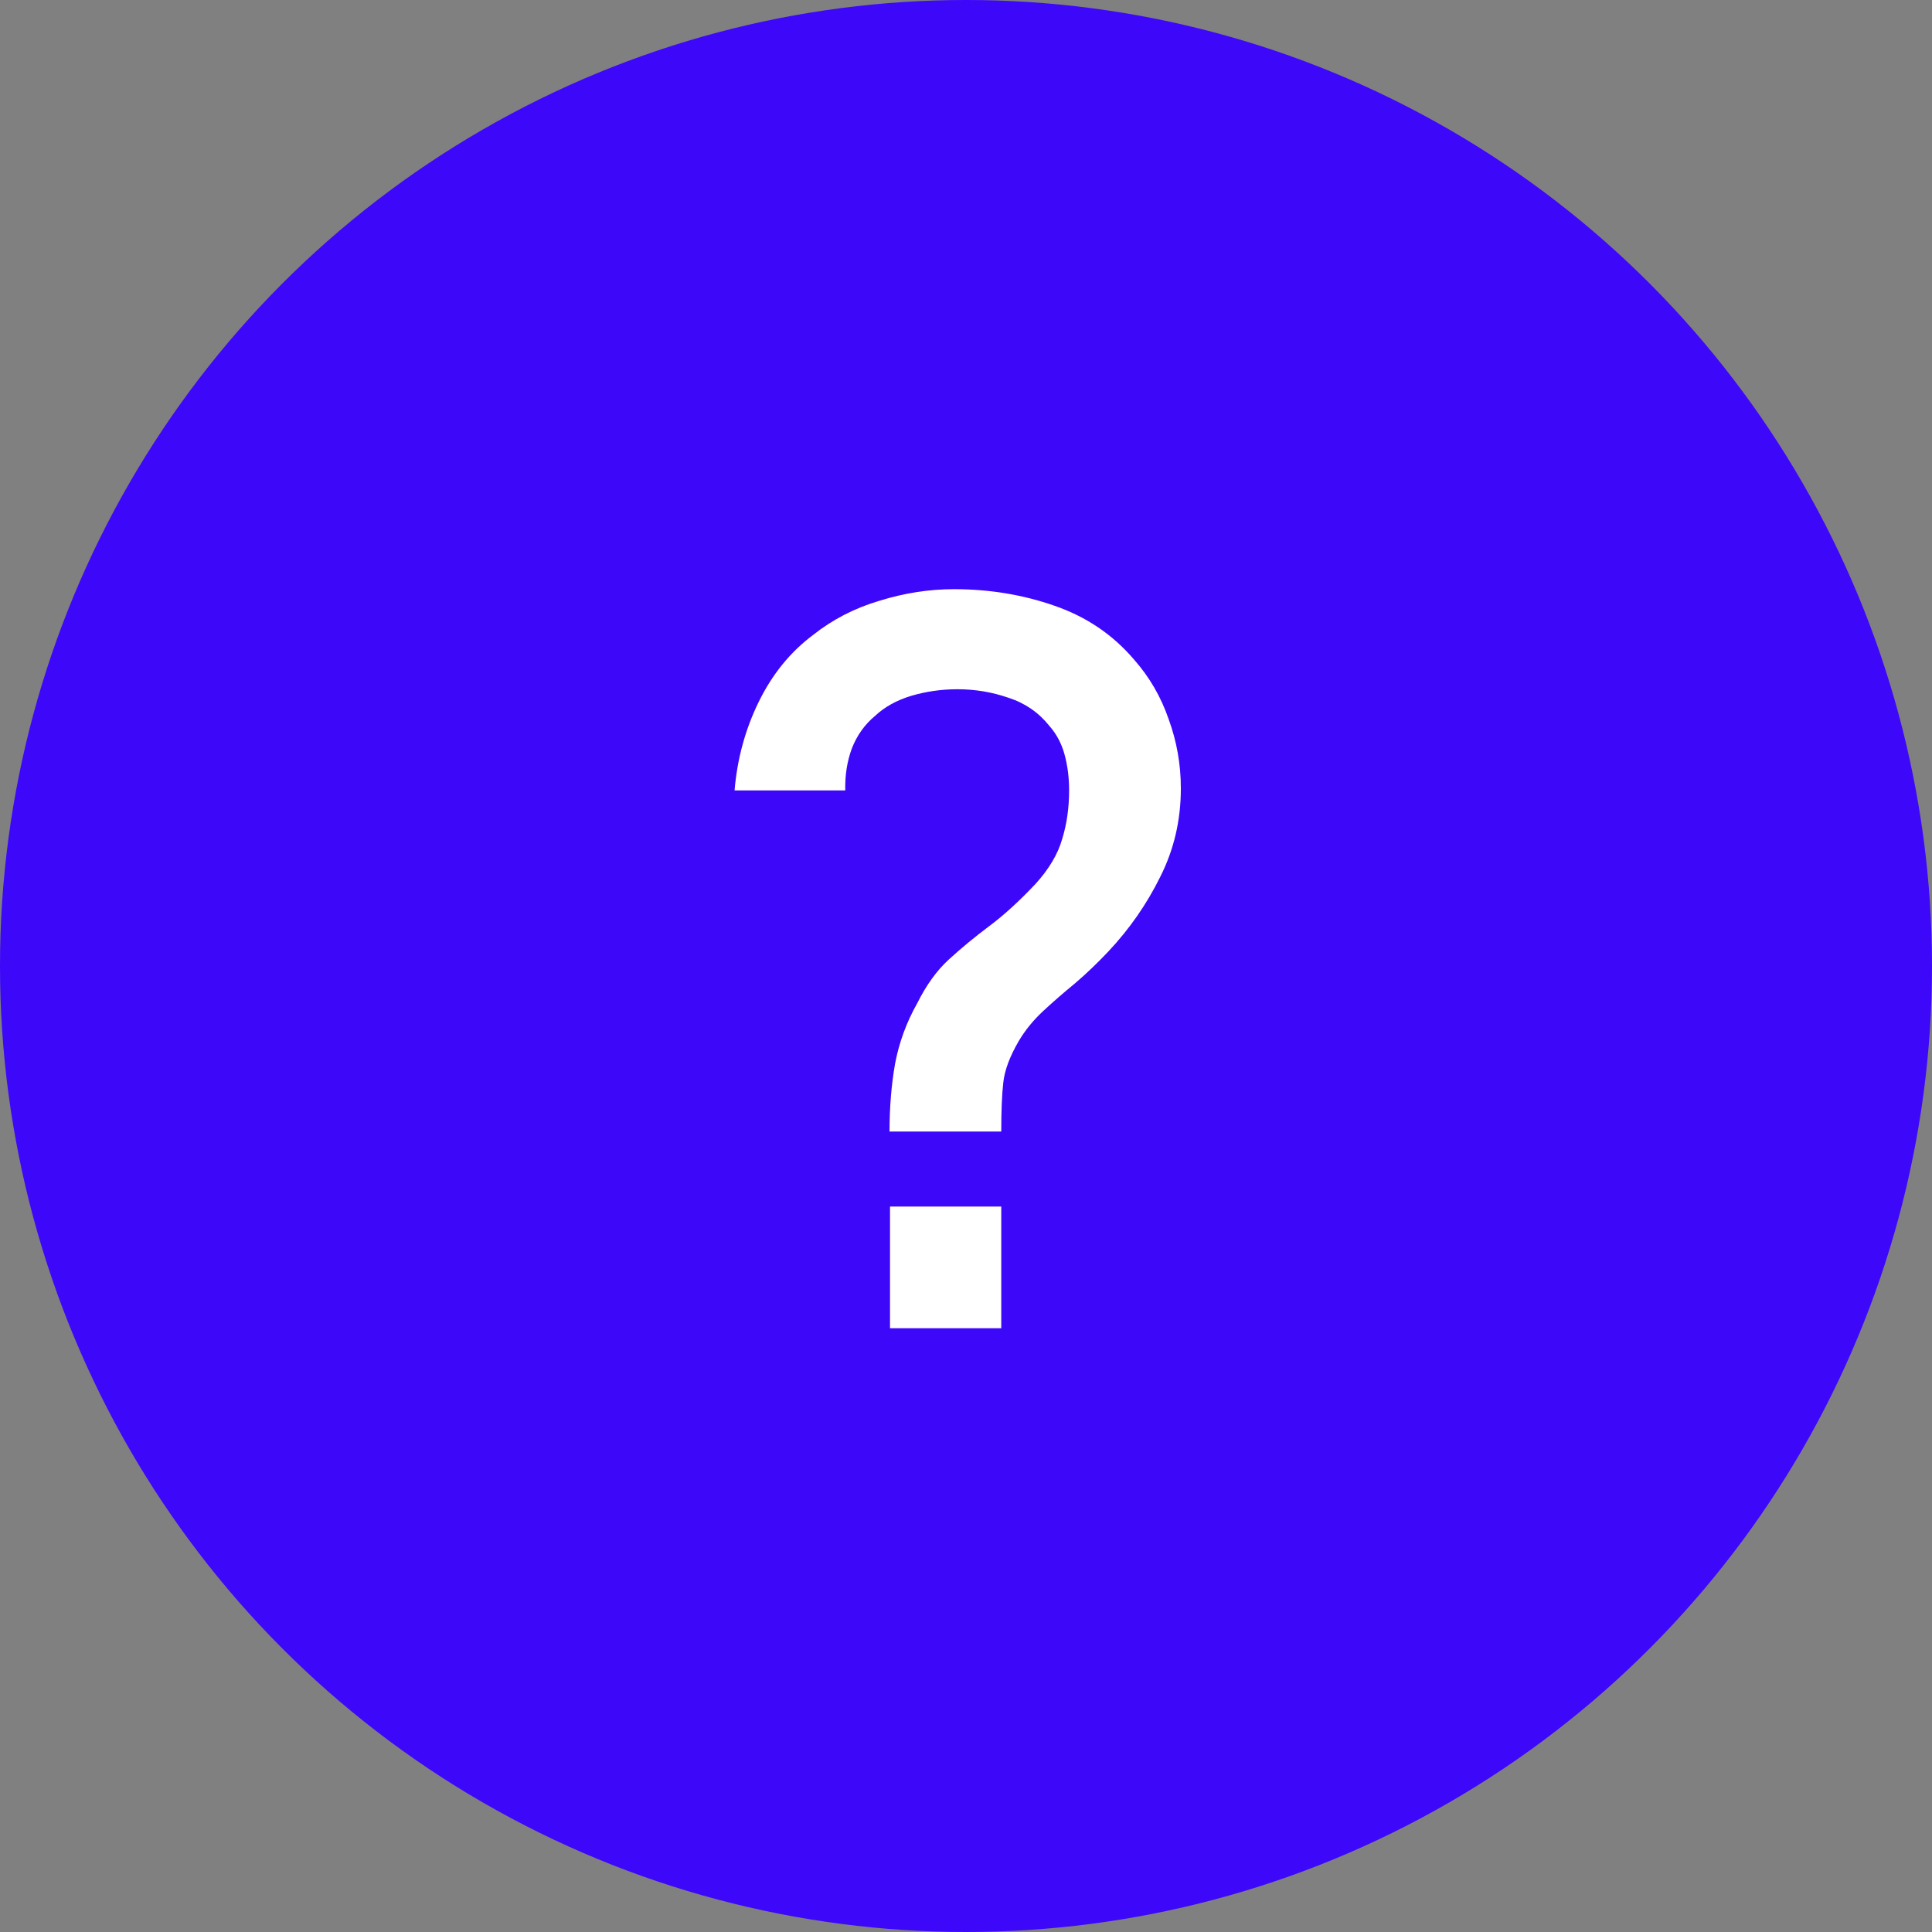
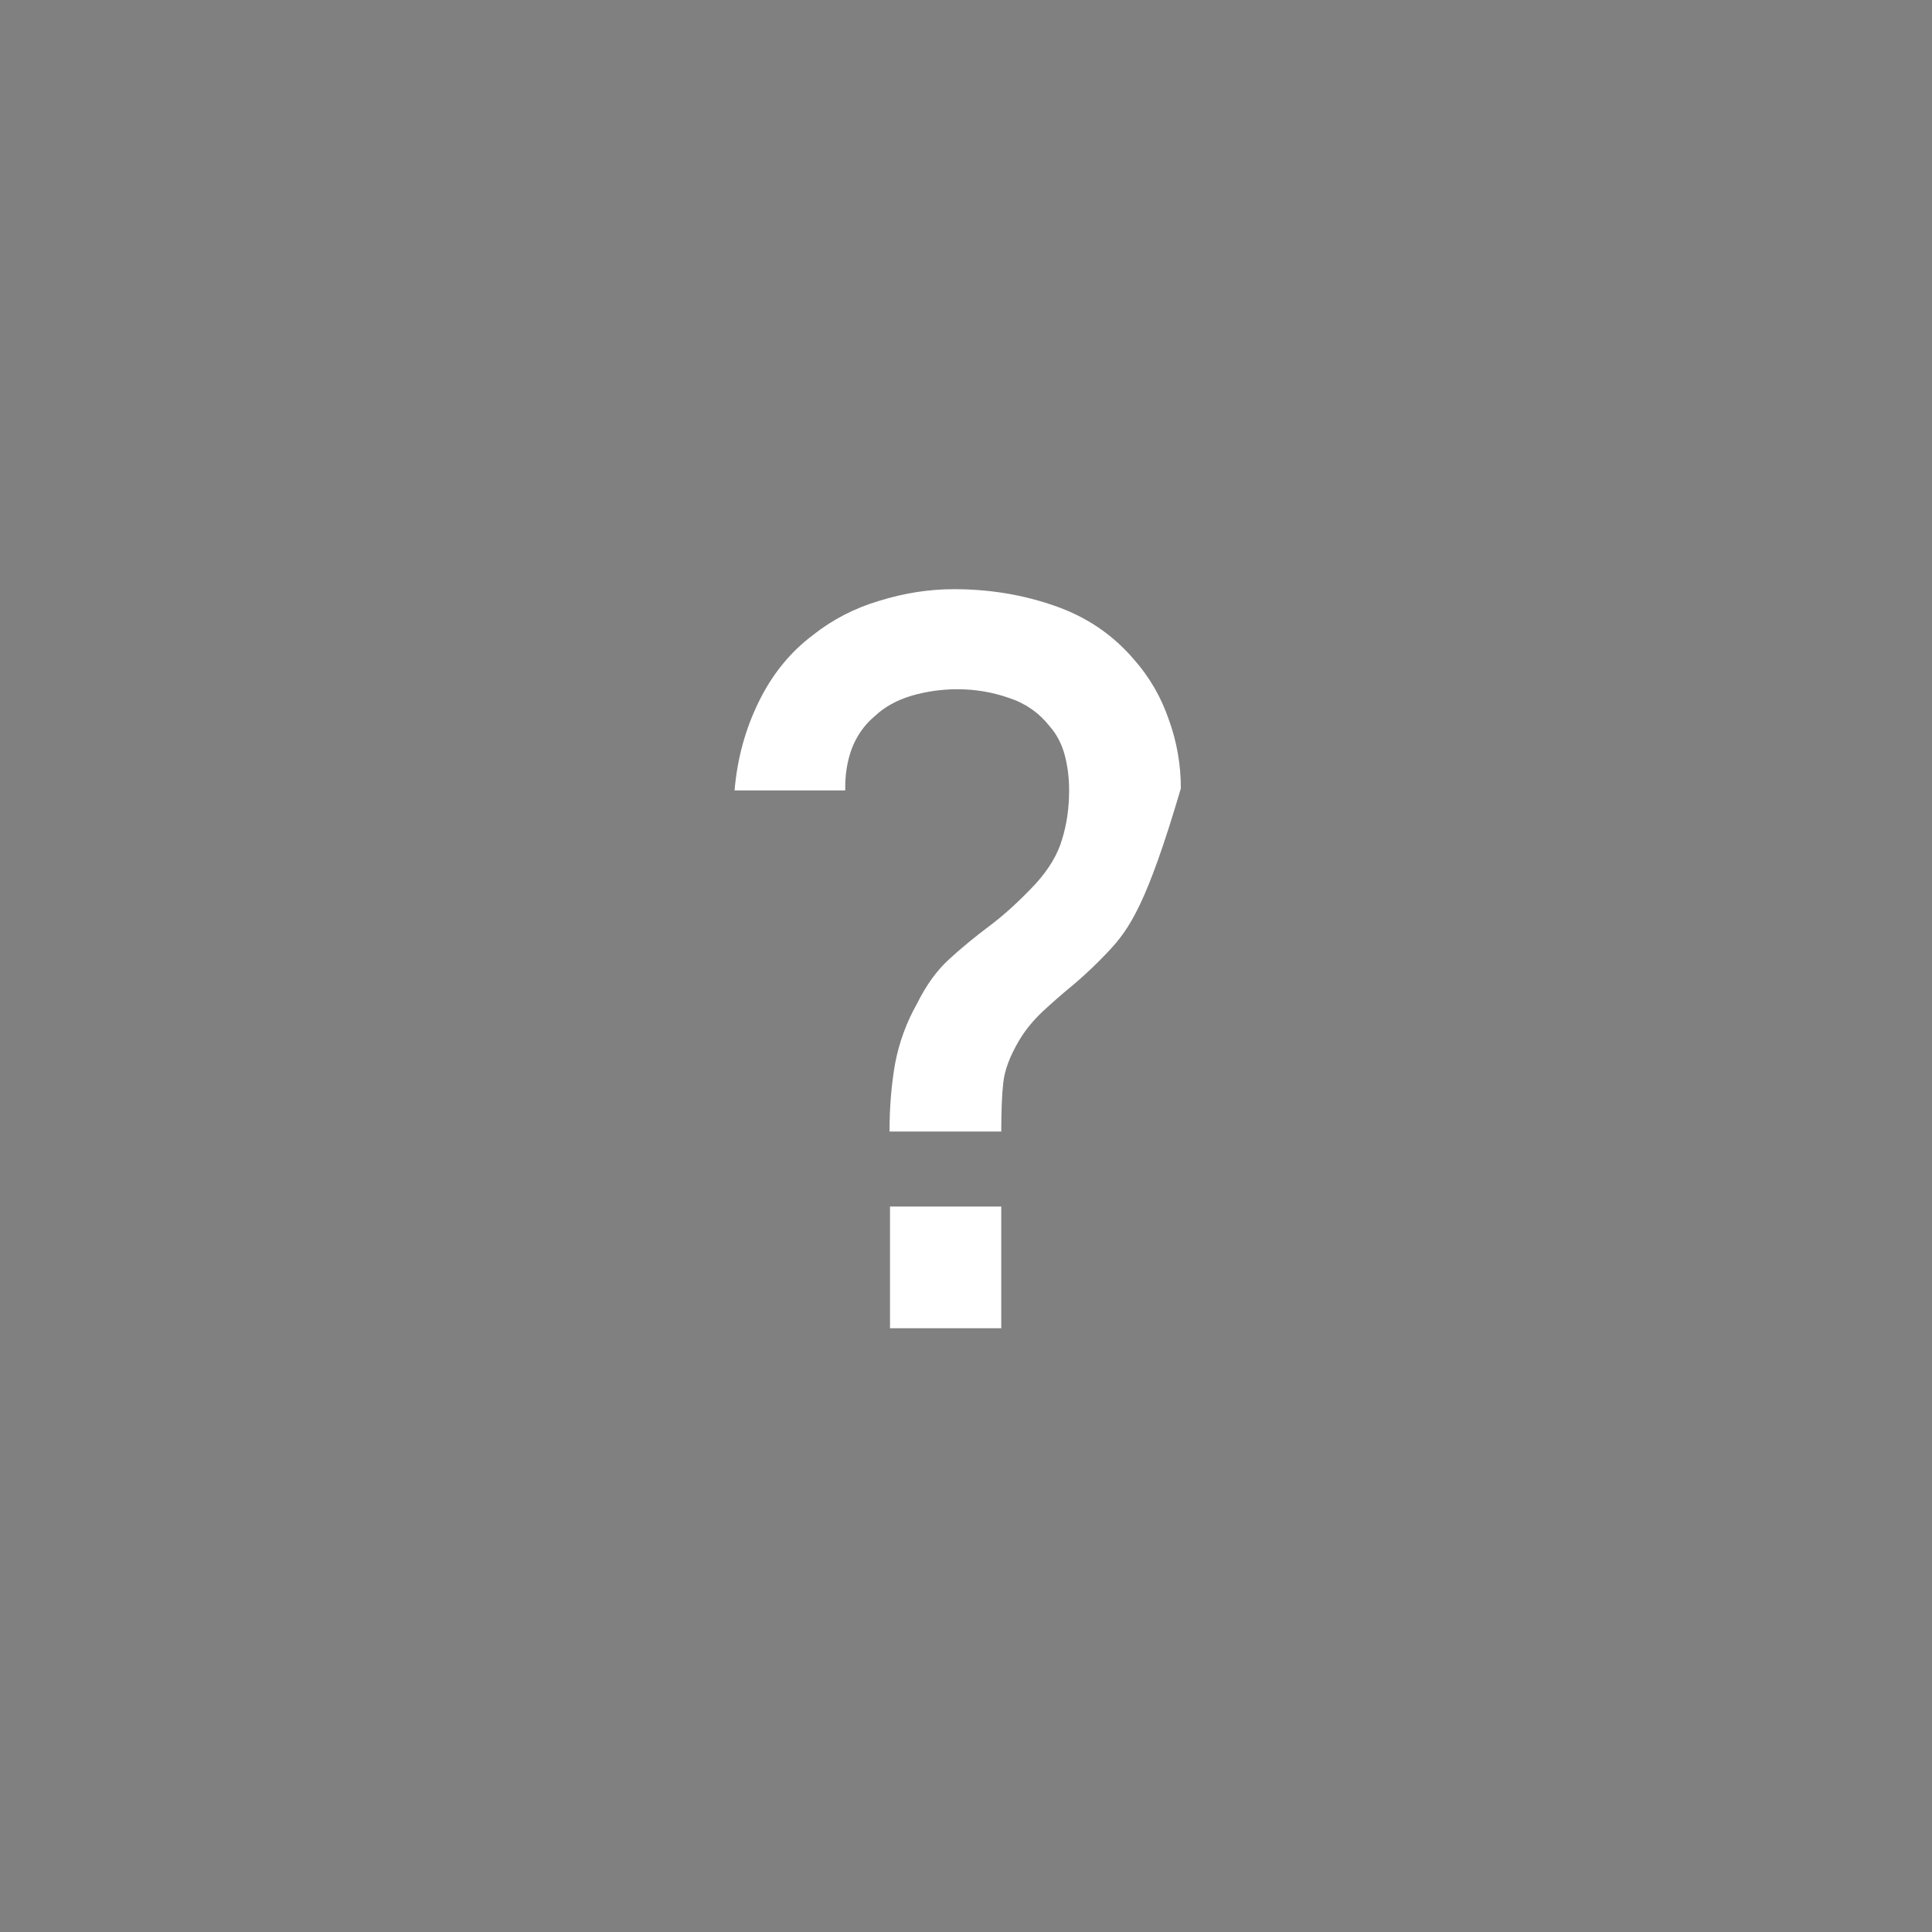
<svg xmlns="http://www.w3.org/2000/svg" width="24" height="24" viewBox="0 0 24 24" fill="none">
  <rect x="0" y="0" width="24" height="24" fill="#808080" stroke="none" />
-   <circle cx="12" cy="12" r="12" fill="#3D07FA" />
-   <path d="M11.05 14.056C11.05 13.756 11.073 13.475 11.119 13.213C11.169 12.95 11.26 12.7 11.394 12.463C11.506 12.238 11.637 12.056 11.787 11.919C11.942 11.777 12.108 11.64 12.287 11.506C12.471 11.369 12.662 11.194 12.863 10.981C13.029 10.798 13.14 10.613 13.194 10.425C13.252 10.238 13.281 10.035 13.281 9.819C13.281 9.66 13.262 9.512 13.225 9.375C13.188 9.238 13.125 9.119 13.037 9.019C12.904 8.852 12.735 8.735 12.531 8.669C12.327 8.598 12.115 8.562 11.894 8.562C11.694 8.562 11.502 8.59 11.319 8.644C11.14 8.698 10.99 8.781 10.869 8.894C10.74 9.002 10.644 9.137 10.581 9.3C10.523 9.458 10.496 9.631 10.5 9.819H9.125C9.158 9.427 9.258 9.06 9.425 8.719C9.592 8.377 9.817 8.1 10.1 7.888C10.342 7.696 10.617 7.554 10.925 7.463C11.233 7.367 11.542 7.319 11.85 7.319C12.292 7.319 12.708 7.388 13.1 7.525C13.496 7.662 13.825 7.885 14.088 8.194C14.279 8.41 14.423 8.658 14.519 8.938C14.619 9.213 14.669 9.498 14.669 9.794C14.669 10.19 14.583 10.556 14.412 10.894C14.246 11.231 14.031 11.54 13.769 11.819C13.631 11.965 13.492 12.098 13.35 12.219C13.208 12.335 13.077 12.45 12.956 12.562C12.835 12.675 12.735 12.798 12.656 12.931C12.544 13.123 12.479 13.296 12.463 13.45C12.446 13.6 12.438 13.802 12.438 14.056H11.05ZM11.056 16.5V14.988H12.438V16.5H11.056Z" fill="white" />
+   <path d="M11.05 14.056C11.05 13.756 11.073 13.475 11.119 13.213C11.169 12.95 11.26 12.7 11.394 12.463C11.506 12.238 11.637 12.056 11.787 11.919C11.942 11.777 12.108 11.64 12.287 11.506C12.471 11.369 12.662 11.194 12.863 10.981C13.029 10.798 13.14 10.613 13.194 10.425C13.252 10.238 13.281 10.035 13.281 9.819C13.281 9.66 13.262 9.512 13.225 9.375C13.188 9.238 13.125 9.119 13.037 9.019C12.904 8.852 12.735 8.735 12.531 8.669C12.327 8.598 12.115 8.562 11.894 8.562C11.694 8.562 11.502 8.59 11.319 8.644C11.14 8.698 10.99 8.781 10.869 8.894C10.74 9.002 10.644 9.137 10.581 9.3C10.523 9.458 10.496 9.631 10.5 9.819H9.125C9.158 9.427 9.258 9.06 9.425 8.719C9.592 8.377 9.817 8.1 10.1 7.888C10.342 7.696 10.617 7.554 10.925 7.463C11.233 7.367 11.542 7.319 11.85 7.319C12.292 7.319 12.708 7.388 13.1 7.525C13.496 7.662 13.825 7.885 14.088 8.194C14.279 8.41 14.423 8.658 14.519 8.938C14.619 9.213 14.669 9.498 14.669 9.794C14.246 11.231 14.031 11.54 13.769 11.819C13.631 11.965 13.492 12.098 13.35 12.219C13.208 12.335 13.077 12.45 12.956 12.562C12.835 12.675 12.735 12.798 12.656 12.931C12.544 13.123 12.479 13.296 12.463 13.45C12.446 13.6 12.438 13.802 12.438 14.056H11.05ZM11.056 16.5V14.988H12.438V16.5H11.056Z" fill="white" />
</svg>